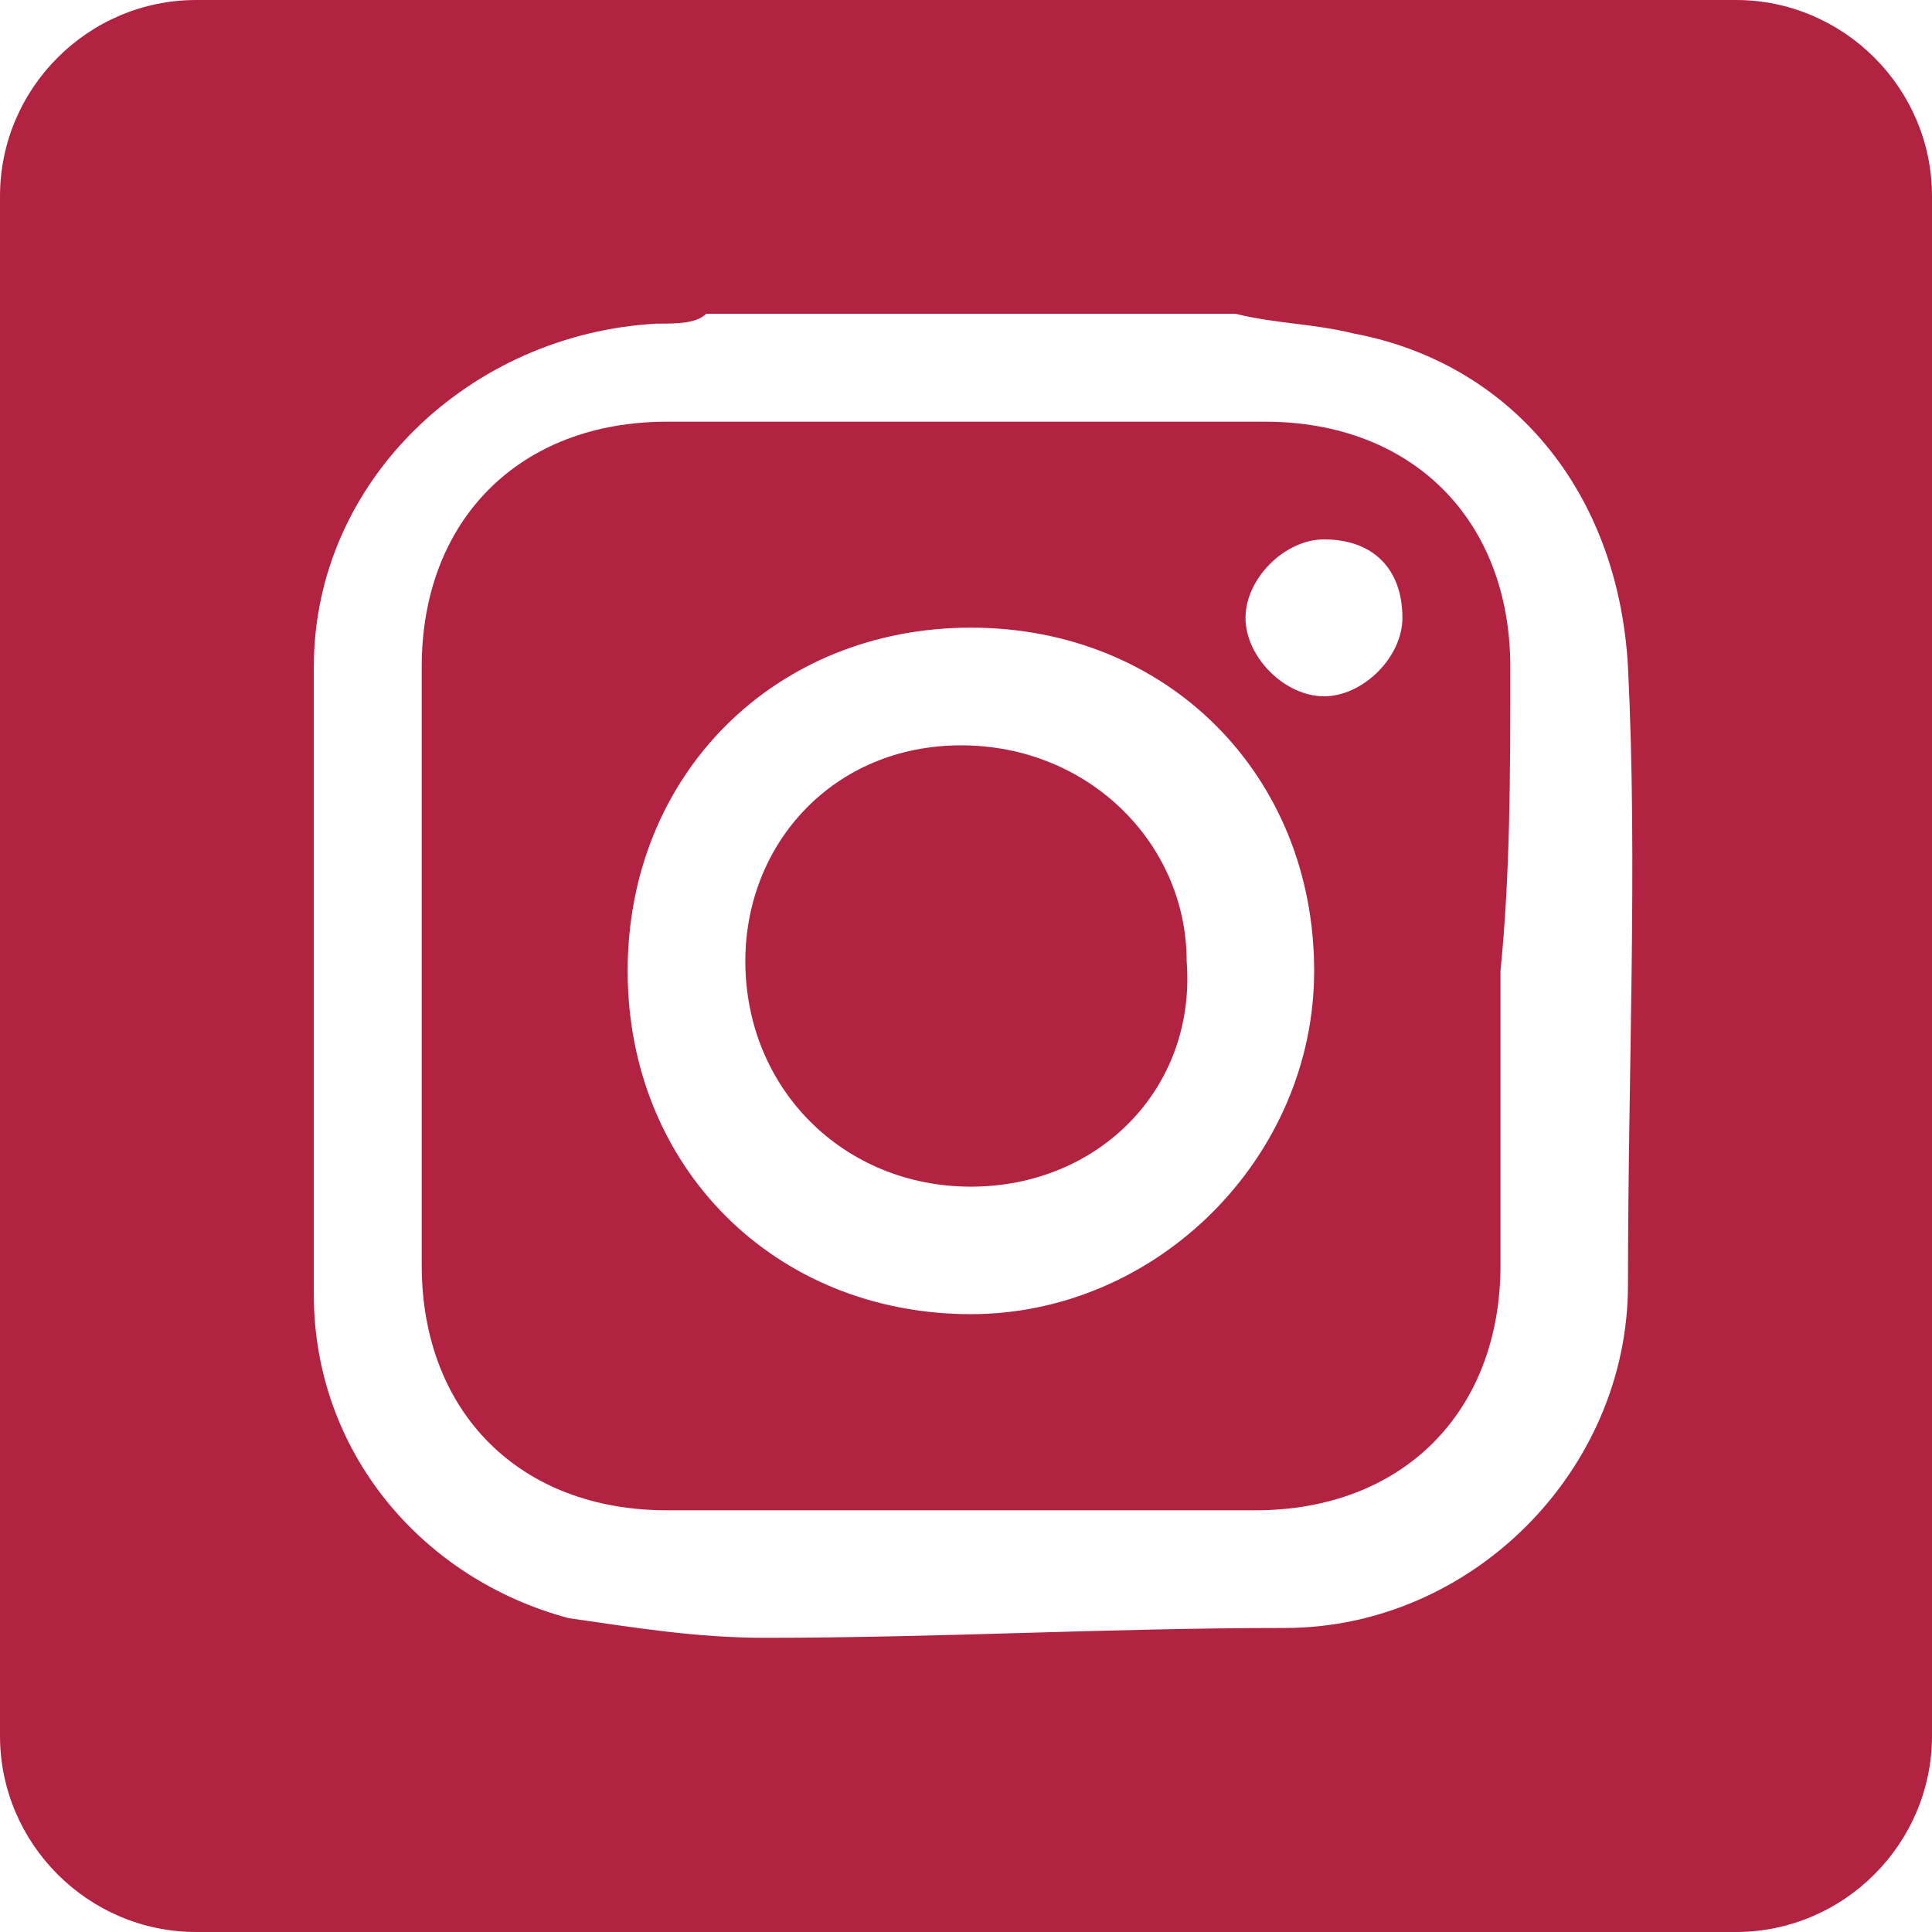
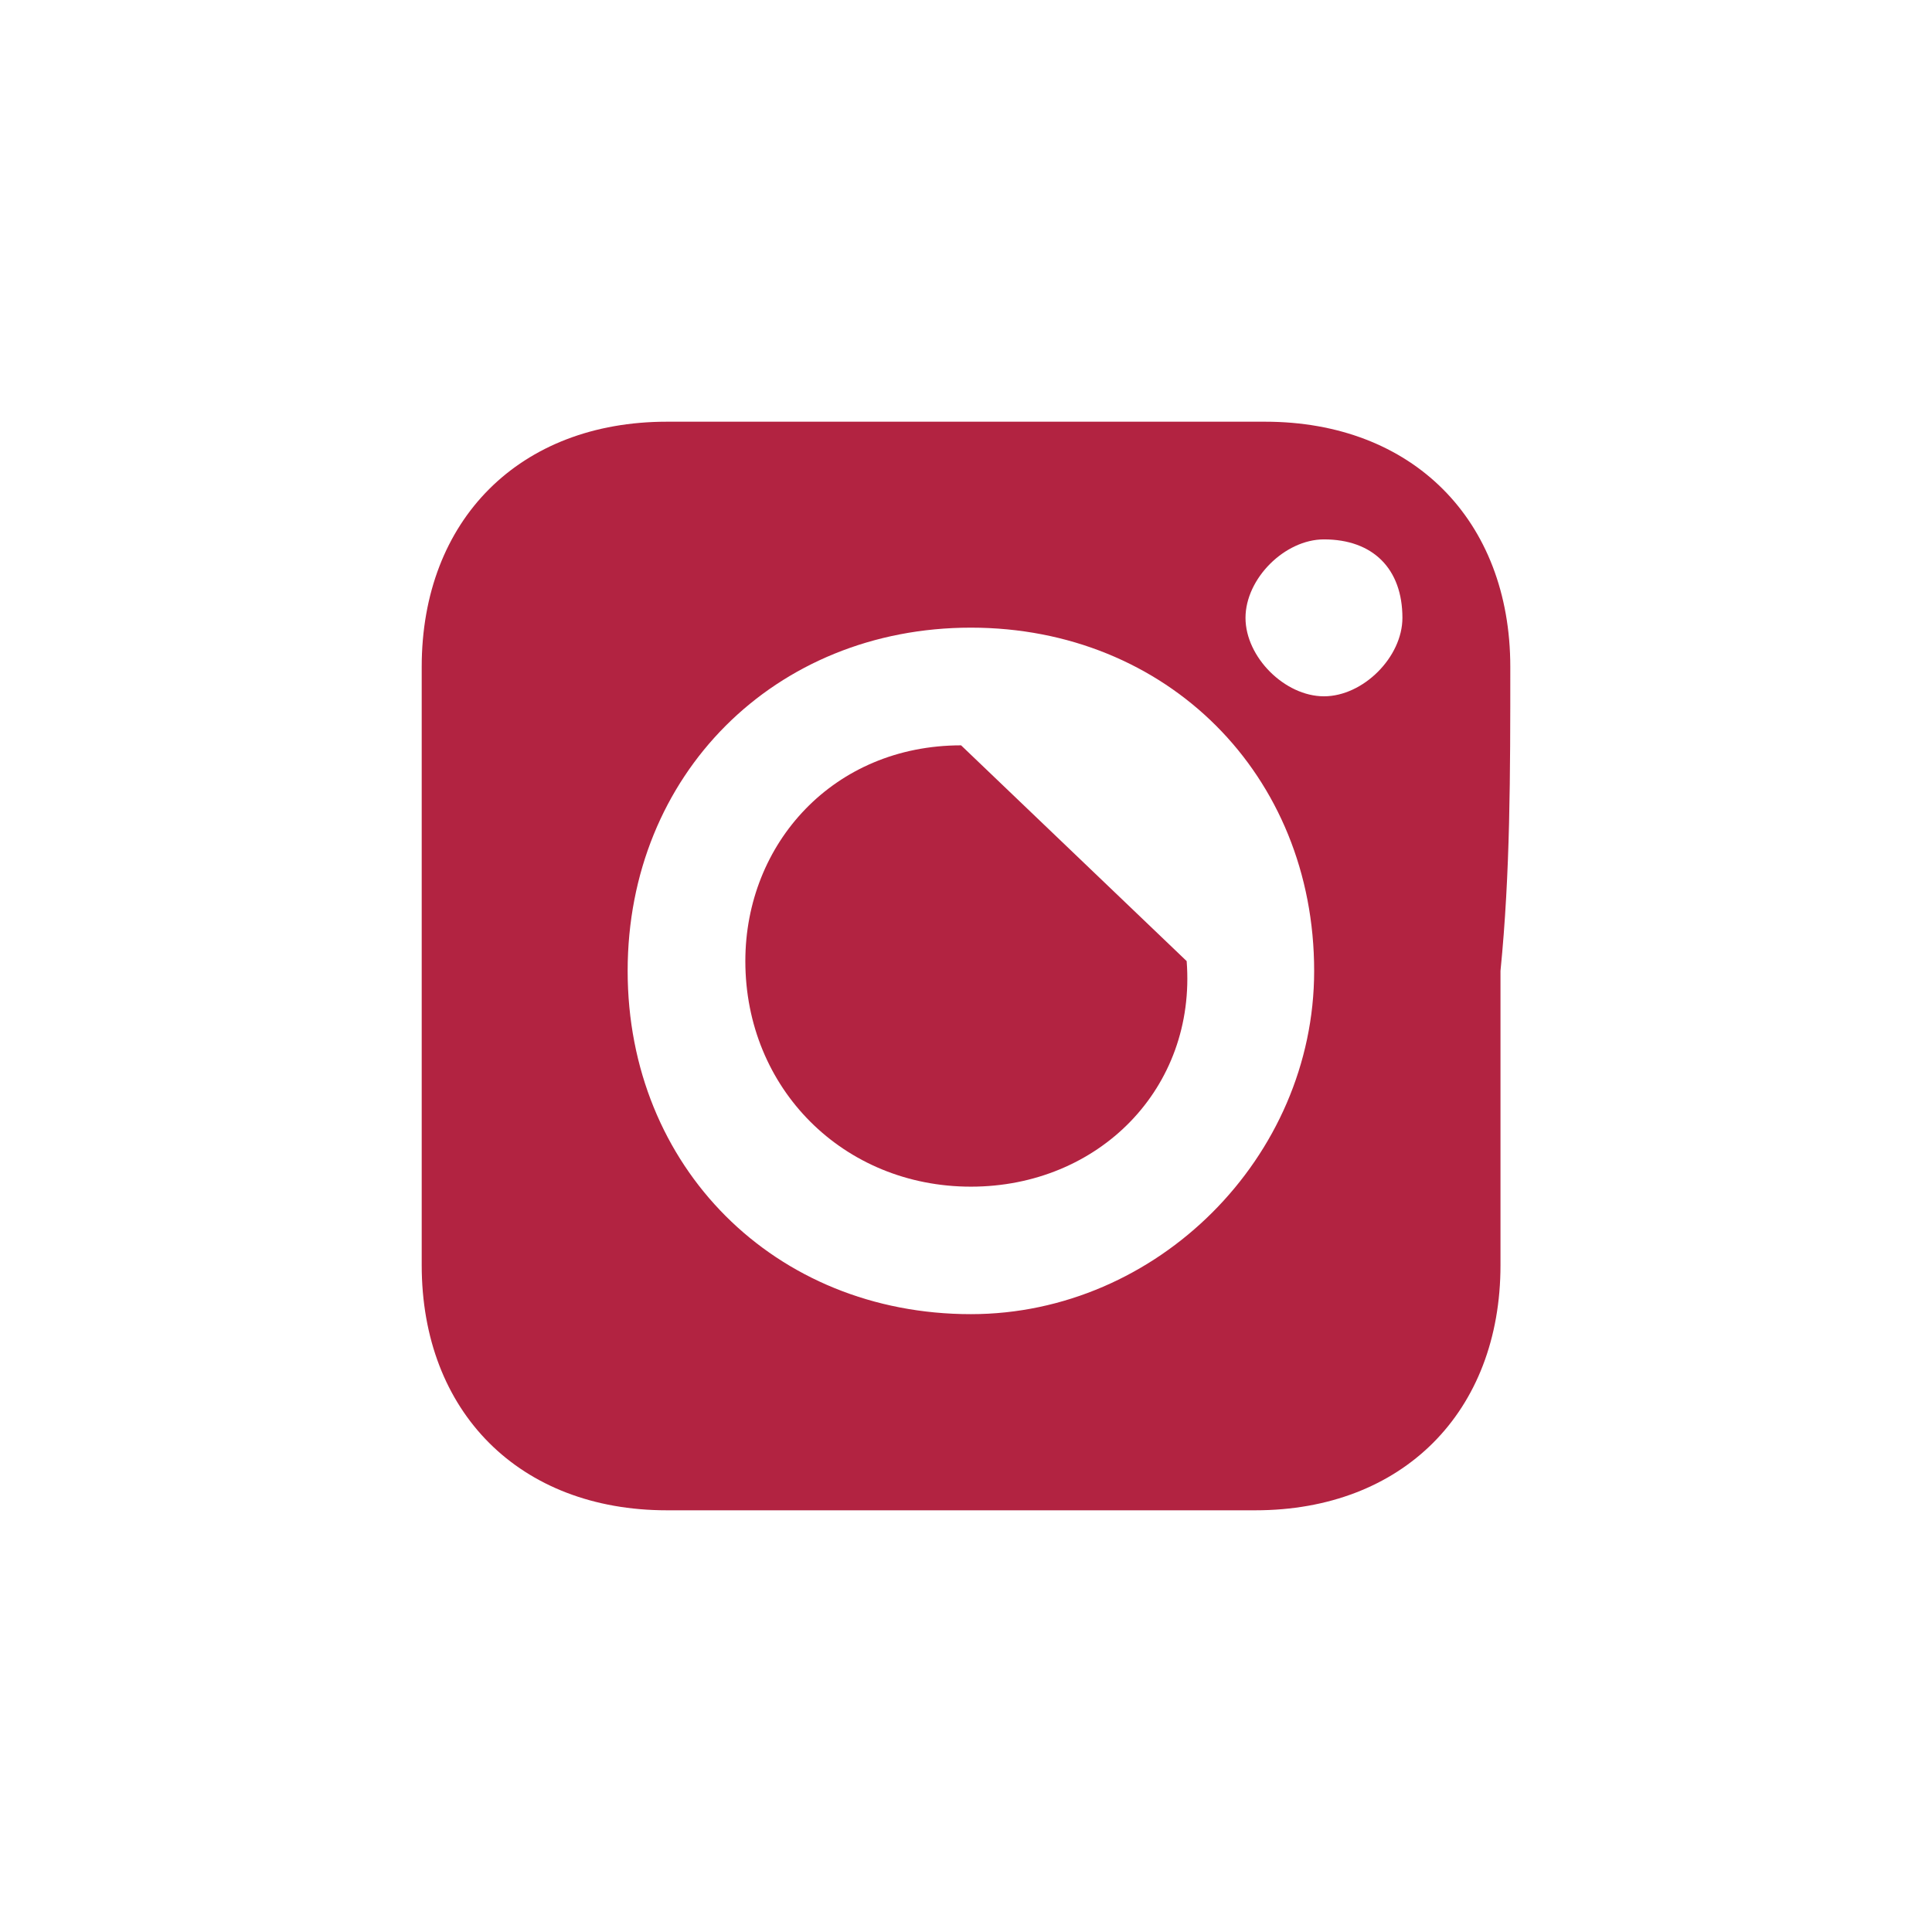
<svg xmlns="http://www.w3.org/2000/svg" version="1.1" id="Layer_1" x="0px" y="0px" viewBox="0 0 19.7 19.7" style="enable-background:new 0 0 19.7 19.7;" xml:space="preserve">
  <style type="text/css">
	.st0{fill:#B22341;}
</style>
  <g>
-     <path class="st0" d="M9.8,7.6c-1.3,0-2.2,1-2.2,2.2c0,1.3,1,2.3,2.3,2.3c1.3,0,2.3-1,2.2-2.3C12.1,8.6,11.1,7.6,9.8,7.6z" />
+     <path class="st0" d="M9.8,7.6c-1.3,0-2.2,1-2.2,2.2c0,1.3,1,2.3,2.3,2.3c1.3,0,2.3-1,2.2-2.3z" />
    <path class="st0" d="M15.4,6.8c0-1.5-1-2.5-2.5-2.5c-2,0-4,0-6.1,0c-1.5,0-2.5,1-2.5,2.5c0,2,0,4,0,6.1c0,1.5,1,2.5,2.5,2.5   c2,0,4,0,6,0c1.5,0,2.5-1,2.5-2.5c0-1,0-2,0-3C15.4,8.9,15.4,7.9,15.4,6.8z M9.9,13.4c-2,0-3.5-1.5-3.5-3.5c0-2,1.5-3.5,3.5-3.5   c2,0,3.5,1.5,3.5,3.5C13.4,11.8,11.8,13.4,9.9,13.4z M13.5,7.1c-0.4,0-0.8-0.4-0.8-0.8c0-0.4,0.4-0.8,0.8-0.8   c0.5,0,0.8,0.3,0.8,0.8C14.3,6.7,13.9,7.1,13.5,7.1z" />
-     <path class="st0" d="M17.7,0H2C0.9,0,0,0.9,0,2v15.7c0,1.1,0.9,2,2,2h15.7c1.1,0,2-0.9,2-2V2C19.7,0.9,18.8,0,17.7,0z M16.6,13.1   c0,1.9-1.6,3.5-3.5,3.5c-1.8,0-3.5,0.1-5.3,0.1c-0.7,0-1.3-0.1-2-0.2c-1.5-0.4-2.6-1.7-2.6-3.3c0-2.1,0-4.3,0-6.4   c0-1.9,1.6-3.4,3.5-3.5c0.2,0,0.4,0,0.5-0.1c1.8,0,3.6,0,5.4,0c0.4,0.1,0.8,0.1,1.2,0.2c1.6,0.3,2.7,1.6,2.8,3.4   C16.7,8.8,16.6,10.9,16.6,13.1z" />
  </g>
</svg>